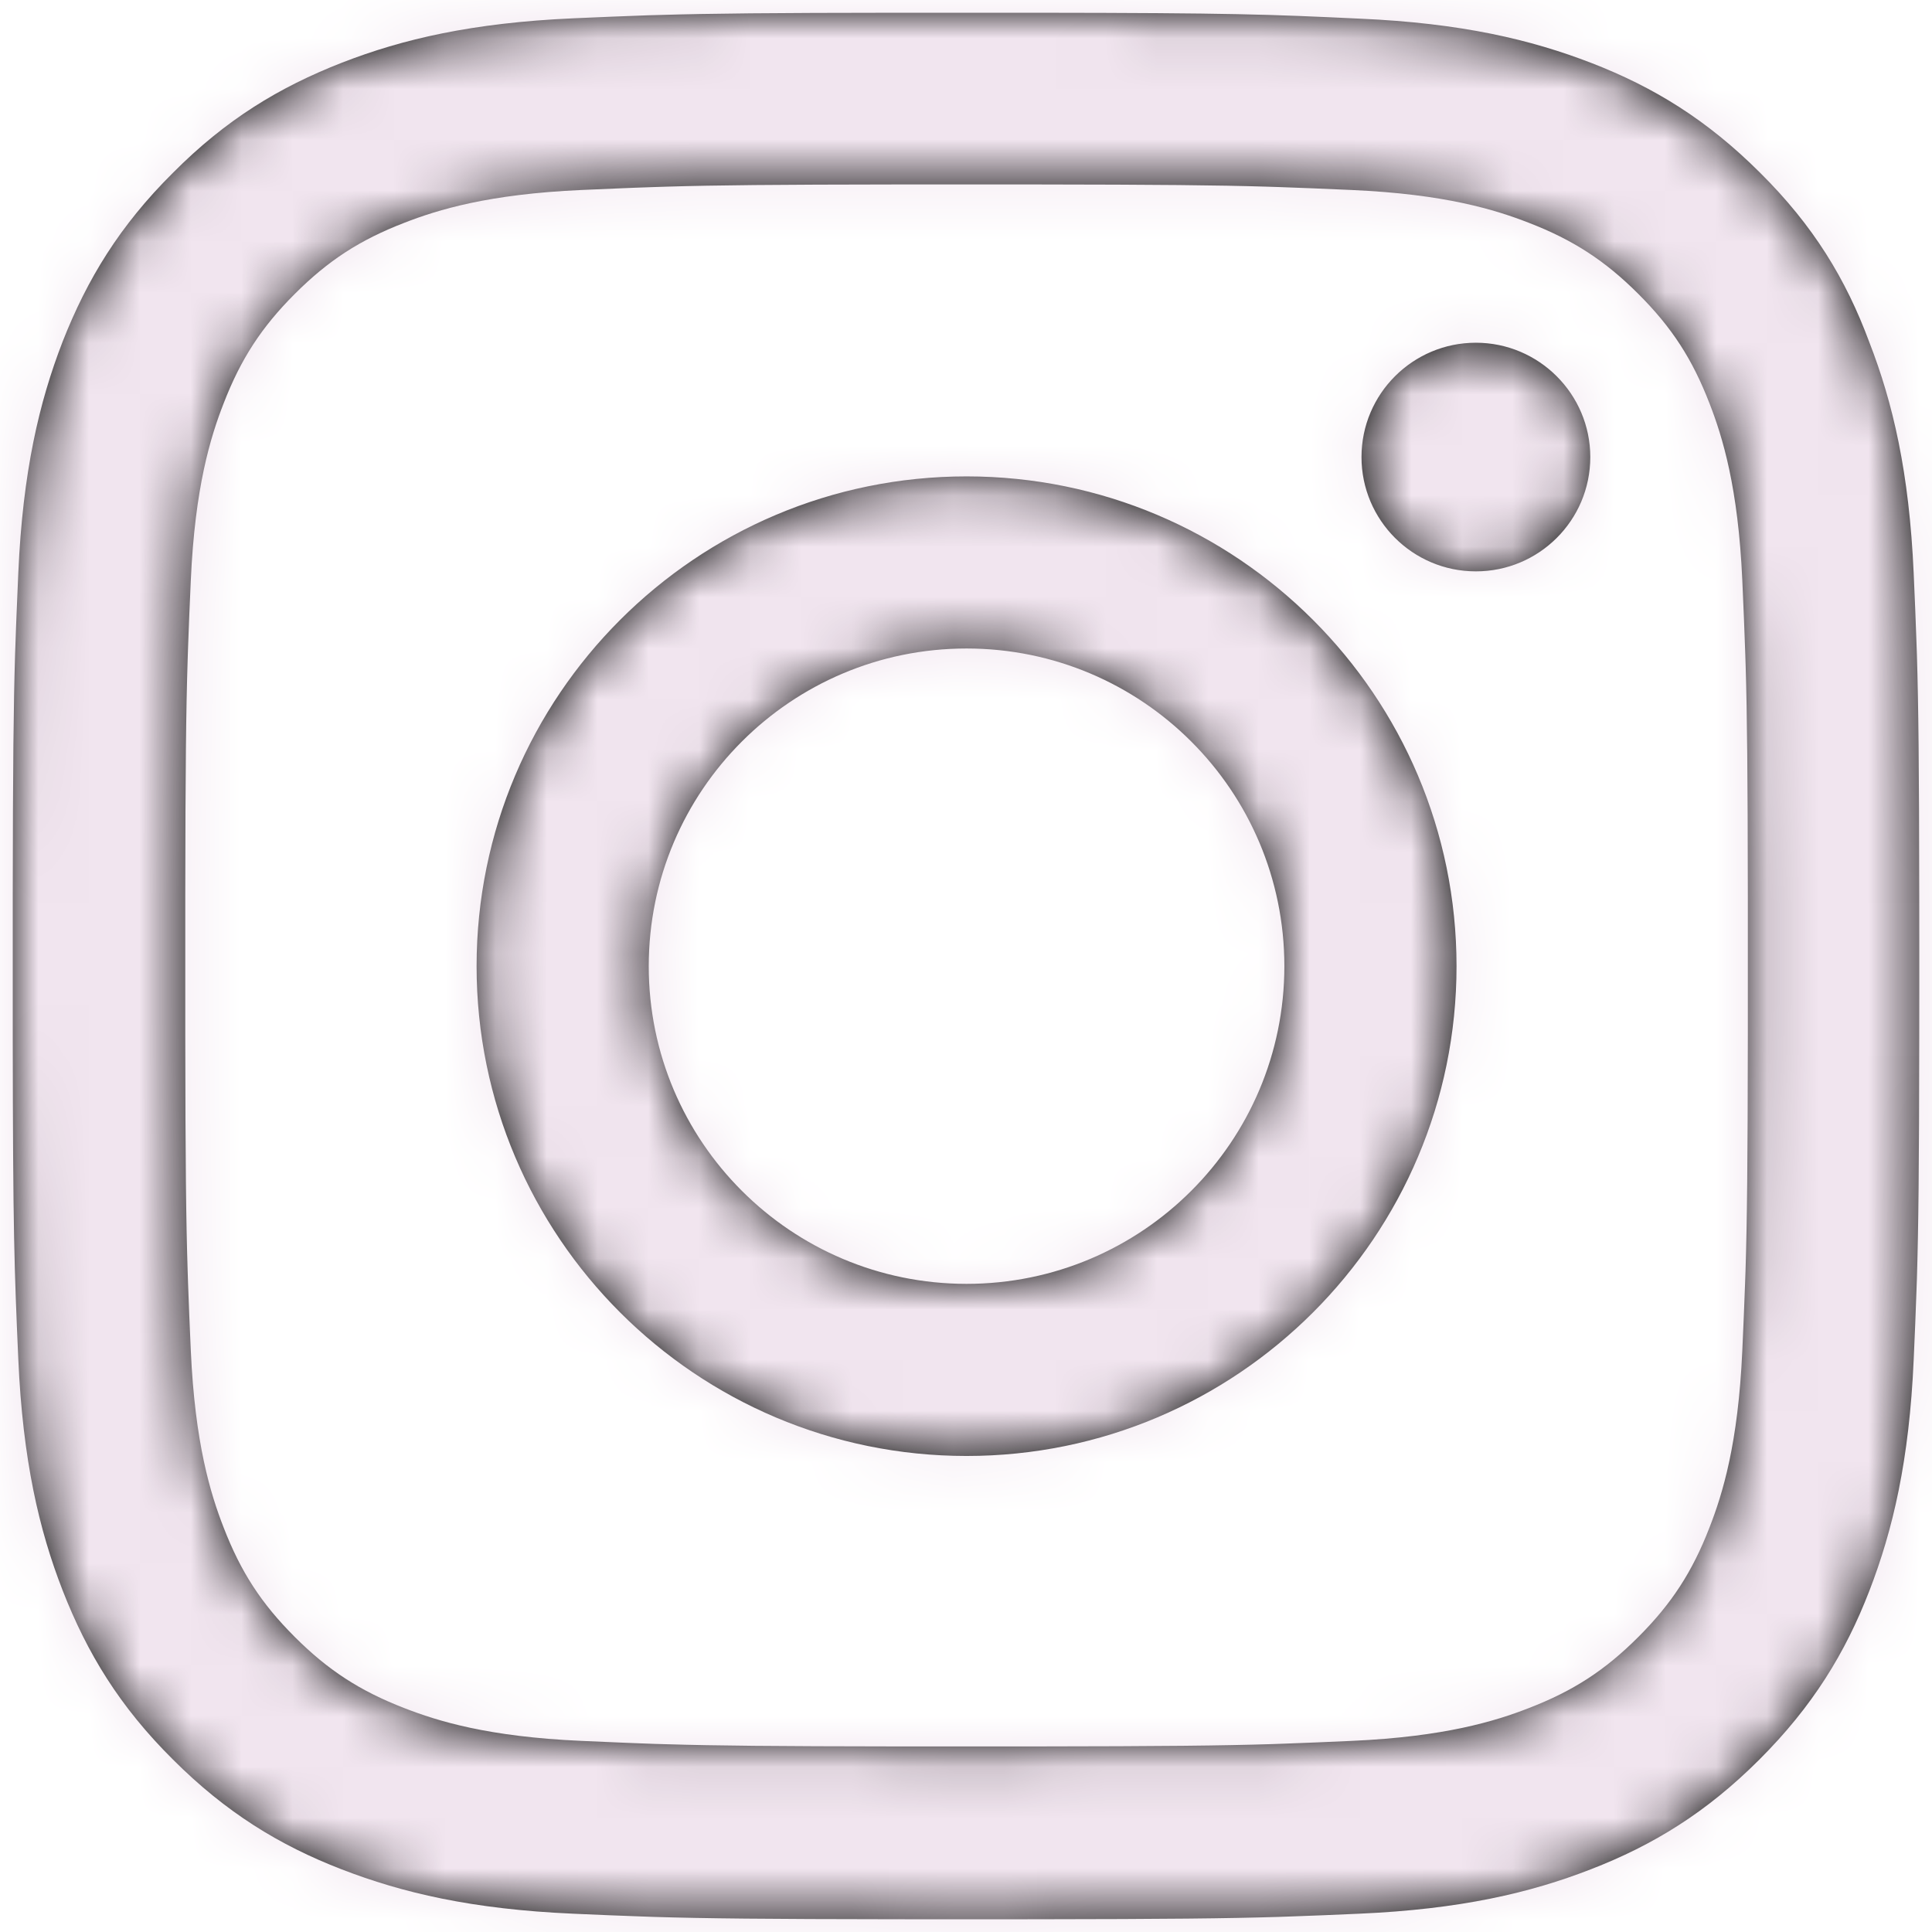
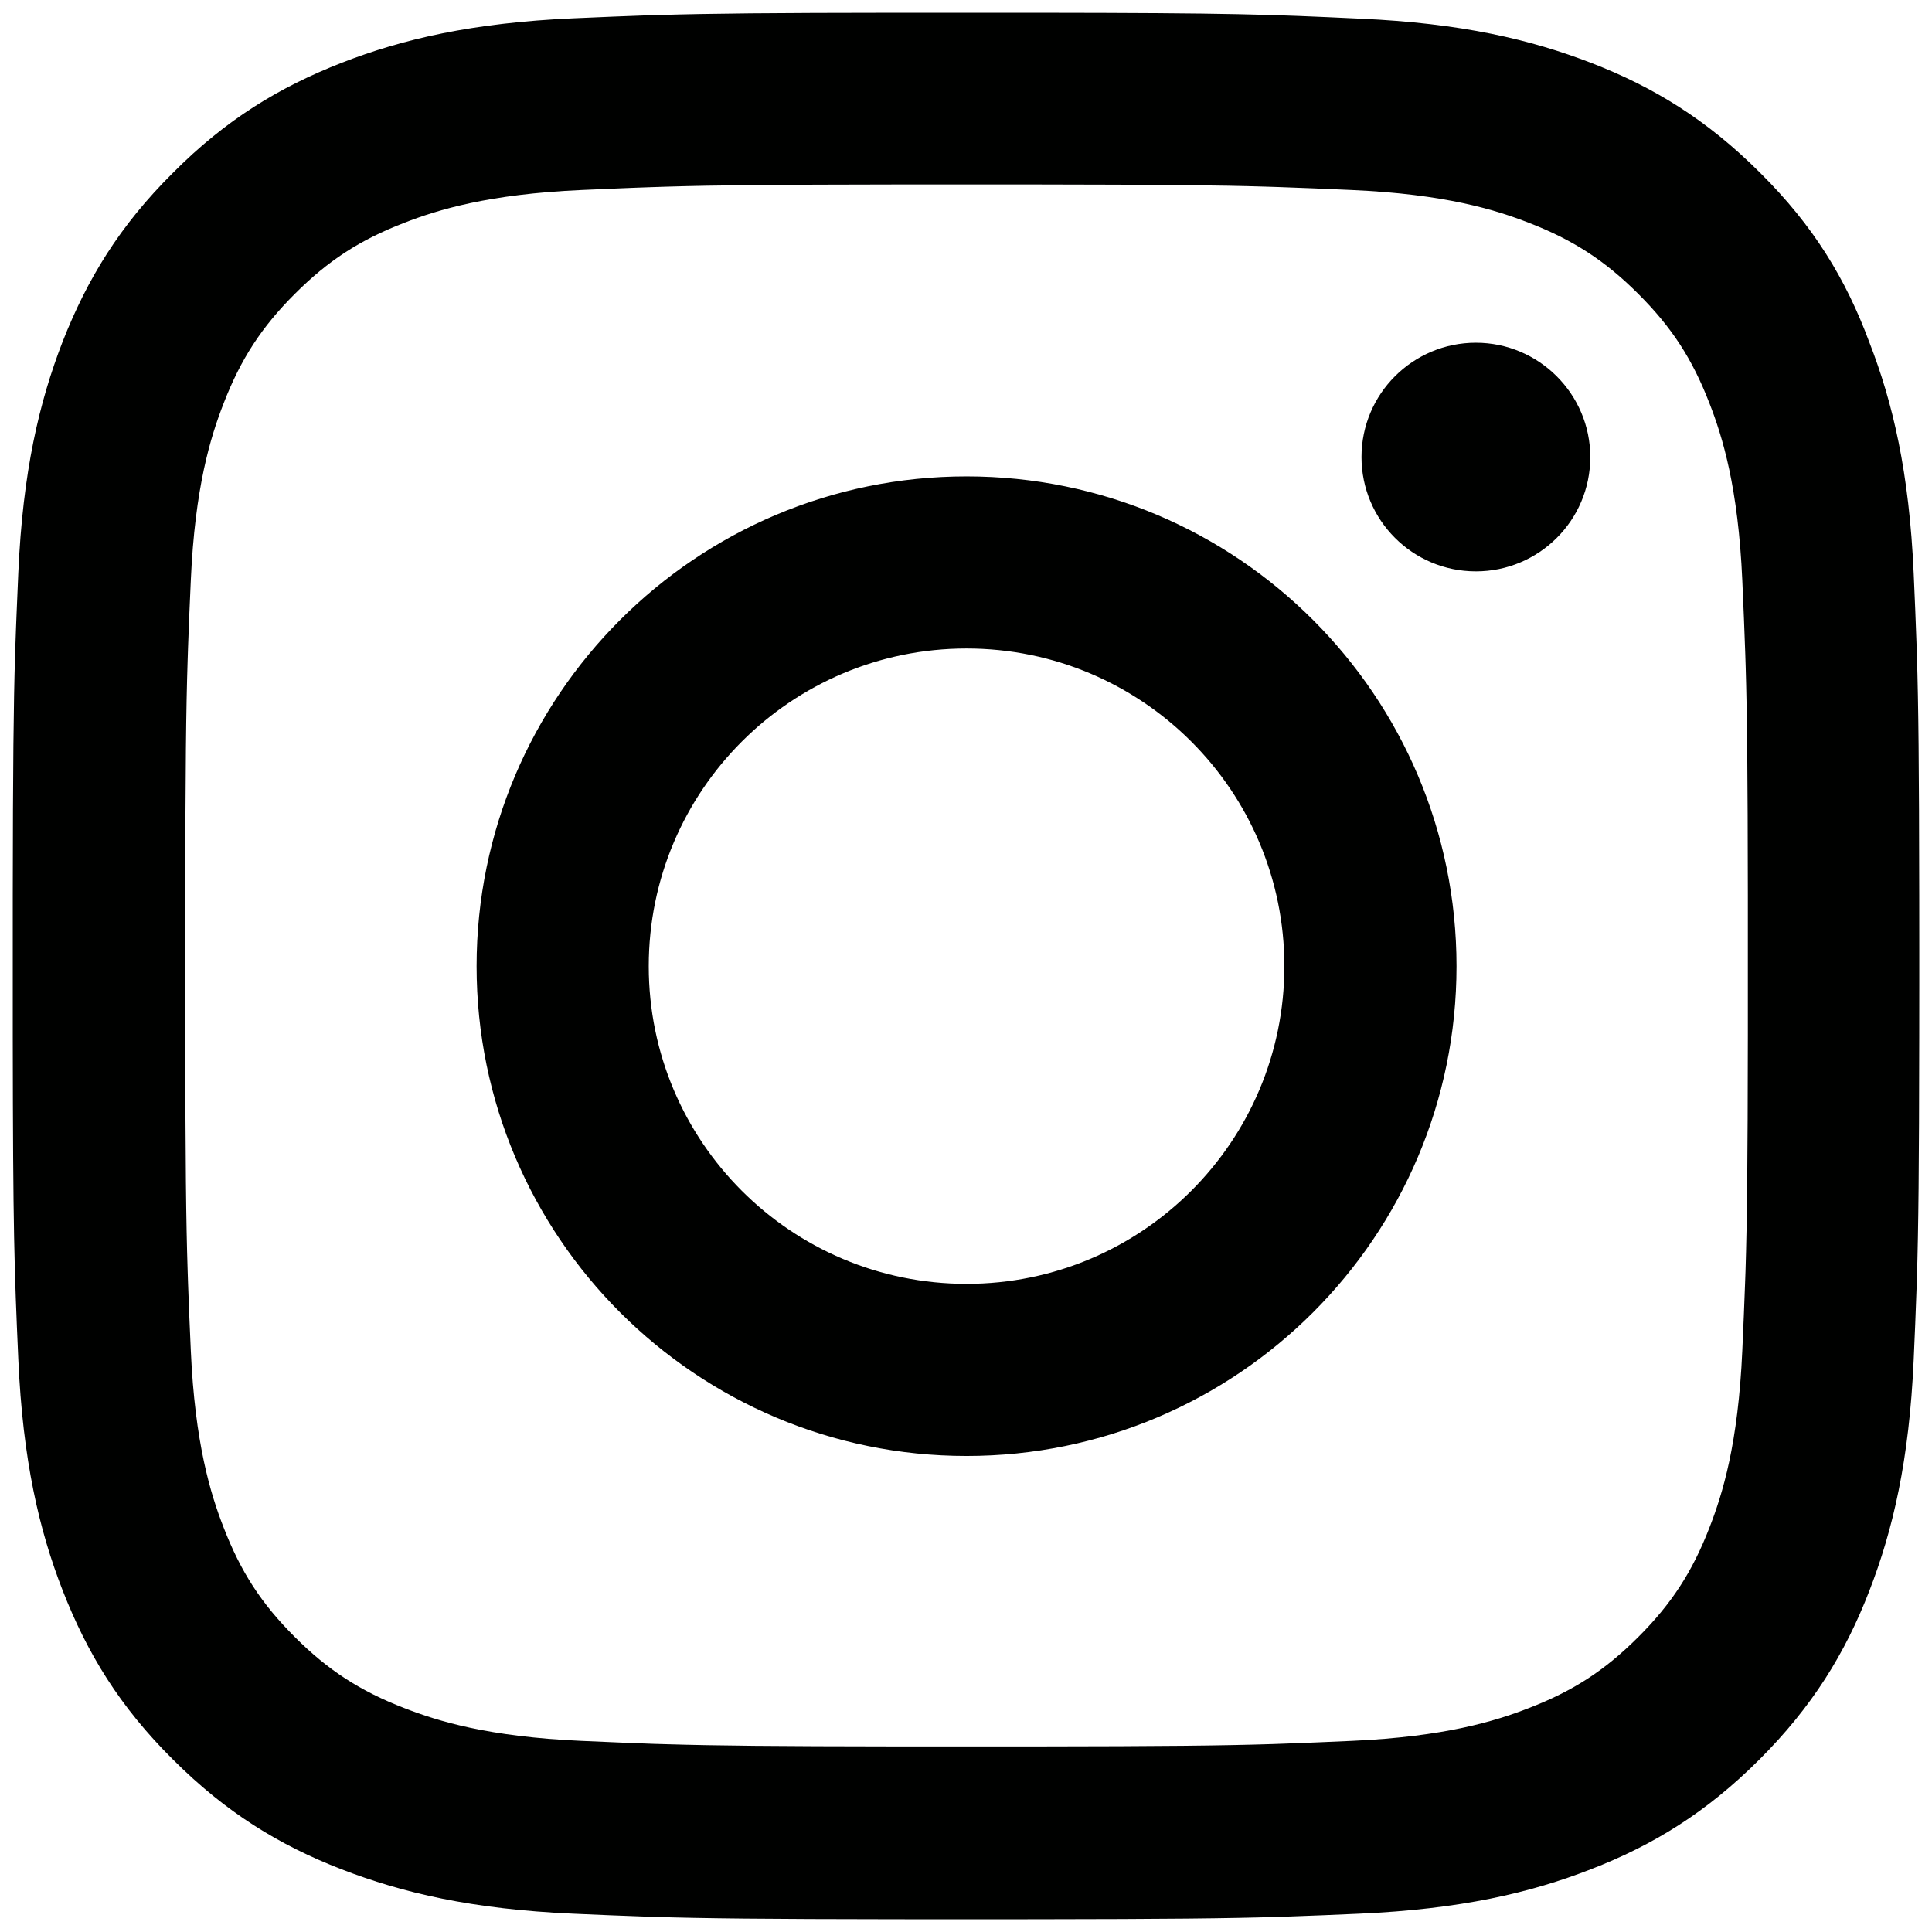
<svg xmlns="http://www.w3.org/2000/svg" xmlns:xlink="http://www.w3.org/1999/xlink" width="38px" height="38px" viewBox="0 0 38 38" version="1.1">
  <title>25EE915E-72E5-4D92-B7D8-56D9FA09DA37</title>
  <defs>
    <path d="M20.161,0.001 C23.996,0.005 24.693,0.032 26.5,0.117 C28.493,0.205 29.856,0.527 31.051,0.989 C32.282,1.465 33.33,2.11 34.371,3.15 C35.419,4.19 36.056,5.238 36.518,6.483 C36.98,7.67 37.302,9.04 37.39,11.032 C37.412,11.532 37.43,11.947 37.444,12.368 L37.453,12.622 C37.484,13.645 37.496,14.806 37.499,17.361 L37.5,18.387 L37.5,18.761 C37.5,18.888 37.5,19.013 37.5,19.135 L37.499,20.161 C37.496,22.716 37.484,23.877 37.453,24.9 L37.444,25.154 C37.43,25.575 37.412,25.99 37.39,26.49 C37.302,28.482 36.98,29.845 36.518,31.039 C36.042,32.27 35.397,33.317 34.356,34.357 C33.315,35.398 32.267,36.042 31.036,36.518 C29.849,36.98 28.479,37.302 26.485,37.39 C25.985,37.412 25.57,37.43 25.149,37.444 L24.896,37.453 C23.872,37.484 22.71,37.496 20.154,37.499 L19.127,37.5 L18.754,37.5 C18.626,37.5 18.502,37.5 18.38,37.5 L17.353,37.499 C14.797,37.496 13.636,37.484 12.612,37.453 L12.358,37.444 C11.937,37.43 11.522,37.412 11.022,37.39 C9.029,37.302 7.666,36.98 6.471,36.518 C5.24,36.042 4.192,35.398 3.151,34.357 C2.103,33.317 1.466,32.27 0.982,31.031 C0.52,29.845 0.198,28.475 0.11,26.482 C0.031,24.682 0.005,23.986 0.001,20.153 L0.001,17.354 C0.004,14.799 0.016,13.637 0.047,12.612 L0.056,12.357 C0.059,12.273 0.062,12.189 0.065,12.104 L0.075,11.848 C0.085,11.589 0.097,11.319 0.11,11.018 C0.198,9.025 0.52,7.663 0.982,6.469 C1.466,5.238 2.103,4.19 3.151,3.15 C4.192,2.102 5.24,1.465 6.478,0.982 C7.666,0.52 9.036,0.198 11.029,0.11 C11.58,0.086 12.027,0.067 12.492,0.051 L12.748,0.044 C13.742,0.015 14.911,0.003 17.361,0.001 Z M20.138,3.378 L17.384,3.378 C14.977,3.381 13.838,3.392 12.868,3.421 L12.618,3.429 C12.494,3.433 12.371,3.437 12.247,3.442 L11.997,3.452 C11.744,3.462 11.479,3.474 11.183,3.487 C9.359,3.568 8.362,3.875 7.702,4.132 C6.83,4.469 6.207,4.872 5.548,5.531 C4.895,6.183 4.485,6.813 4.148,7.685 C3.891,8.344 3.584,9.333 3.503,11.164 C3.481,11.657 3.463,12.064 3.449,12.475 L3.441,12.722 C3.409,13.722 3.397,14.851 3.394,17.363 L3.394,20.114 C3.397,22.621 3.409,23.75 3.441,24.751 L3.449,24.999 C3.463,25.411 3.481,25.819 3.503,26.314 C3.584,28.138 3.891,29.134 4.148,29.793 C4.485,30.665 4.888,31.288 5.548,31.947 C6.2,32.599 6.83,33.009 7.702,33.346 C8.362,33.603 9.351,33.91 11.183,33.991 C11.479,34.004 11.744,34.016 11.997,34.026 L12.247,34.036 C12.371,34.041 12.494,34.045 12.618,34.05 L12.868,34.057 C13.838,34.086 14.977,34.097 17.384,34.1 L20.136,34.1 C22.645,34.097 23.774,34.085 24.775,34.054 L25.024,34.045 C25.436,34.031 25.844,34.013 26.339,33.991 C28.163,33.91 29.16,33.603 29.82,33.346 C30.692,33.009 31.315,32.606 31.974,31.947 C32.627,31.295 33.037,30.665 33.374,29.793 C33.631,29.134 33.938,28.145 34.019,26.314 C34.041,25.821 34.059,25.415 34.073,25.003 L34.082,24.756 C34.113,23.756 34.125,22.627 34.128,20.116 L34.128,17.365 C34.125,14.961 34.114,13.825 34.085,12.853 L34.077,12.602 C34.062,12.147 34.043,11.708 34.019,11.164 C33.938,9.34 33.631,8.344 33.374,7.685 C33.037,6.813 32.634,6.19 31.974,5.531 C31.322,4.879 30.692,4.469 29.82,4.132 C29.16,3.875 28.171,3.568 26.339,3.487 C25.797,3.463 25.359,3.444 24.904,3.429 L24.654,3.421 C23.684,3.392 22.545,3.381 20.138,3.378 Z M18.761,9.12 C24.081,9.12 28.398,13.435 28.398,18.754 C28.398,24.072 24.081,28.387 18.761,28.387 C13.441,28.387 9.124,24.072 9.124,18.754 C9.124,13.435 13.441,9.12 18.761,9.12 Z M18.761,12.505 C15.309,12.505 12.51,15.303 12.51,18.754 C12.51,22.204 15.309,25.002 18.761,25.002 C22.213,25.002 25.012,22.204 25.012,18.754 C25.012,15.303 22.213,12.505 18.761,12.505 Z M28.779,6.491 C30.018,6.491 31.029,7.501 31.029,8.74 C31.029,9.985 30.018,10.988 28.779,10.988 C27.533,10.988 26.529,9.978 26.529,8.74 C26.529,7.494 27.541,6.491 28.779,6.491 Z" id="path-1" />
-     <path d="M37.436,0 C38.328,0 38.651,0.093 38.977,0.267 C39.303,0.441 39.559,0.697 39.733,1.023 C39.907,1.349 40,1.672 40,2.564 L40,37.436 C40,38.328 39.907,38.651 39.733,38.977 C39.559,39.303 39.303,39.559 38.977,39.733 C38.651,39.907 38.328,40 37.436,40 L2.564,40 C1.672,40 1.349,39.907 1.023,39.733 C0.697,39.559 0.441,39.303 0.267,38.977 C0.093,38.651 0,38.328 0,37.436 L0,2.564 C0,1.672 0.093,1.349 0.267,1.023 C0.441,0.697 0.697,0.441 1.023,0.267 C1.349,0.093 1.672,6.58620937e-17 2.564,-1.13354267e-16 L37.436,0 Z" id="path-3" />
  </defs>
  <g id="Desktop" stroke="none" stroke-width="1" fill="none" fill-rule="evenodd">
    <g id="01a_home" transform="translate(-1082, -3893)">
      <g id="section-/-footer-/-global" transform="translate(0, 3586)">
        <g id="icon-instagram" transform="translate(1082.25, 307.25)">
          <mask id="mask-2" fill="white">
            <use xlink:href="#path-1" />
          </mask>
          <use id="Combined-Shape" fill="#000100" fill-rule="nonzero" xlink:href="#path-1" />
          <g id="🎨-Icon-Color" mask="url(#mask-2)">
            <g transform="translate(-1.25, -1.25)" id="Atoms-/-Icons-/-Icon-Color-Shape">
              <mask id="mask-4" fill="white">
                <use xlink:href="#path-3" />
              </mask>
              <use id="Color" fill="#F1E5EF" xlink:href="#path-3" />
            </g>
          </g>
        </g>
      </g>
    </g>
  </g>
</svg>